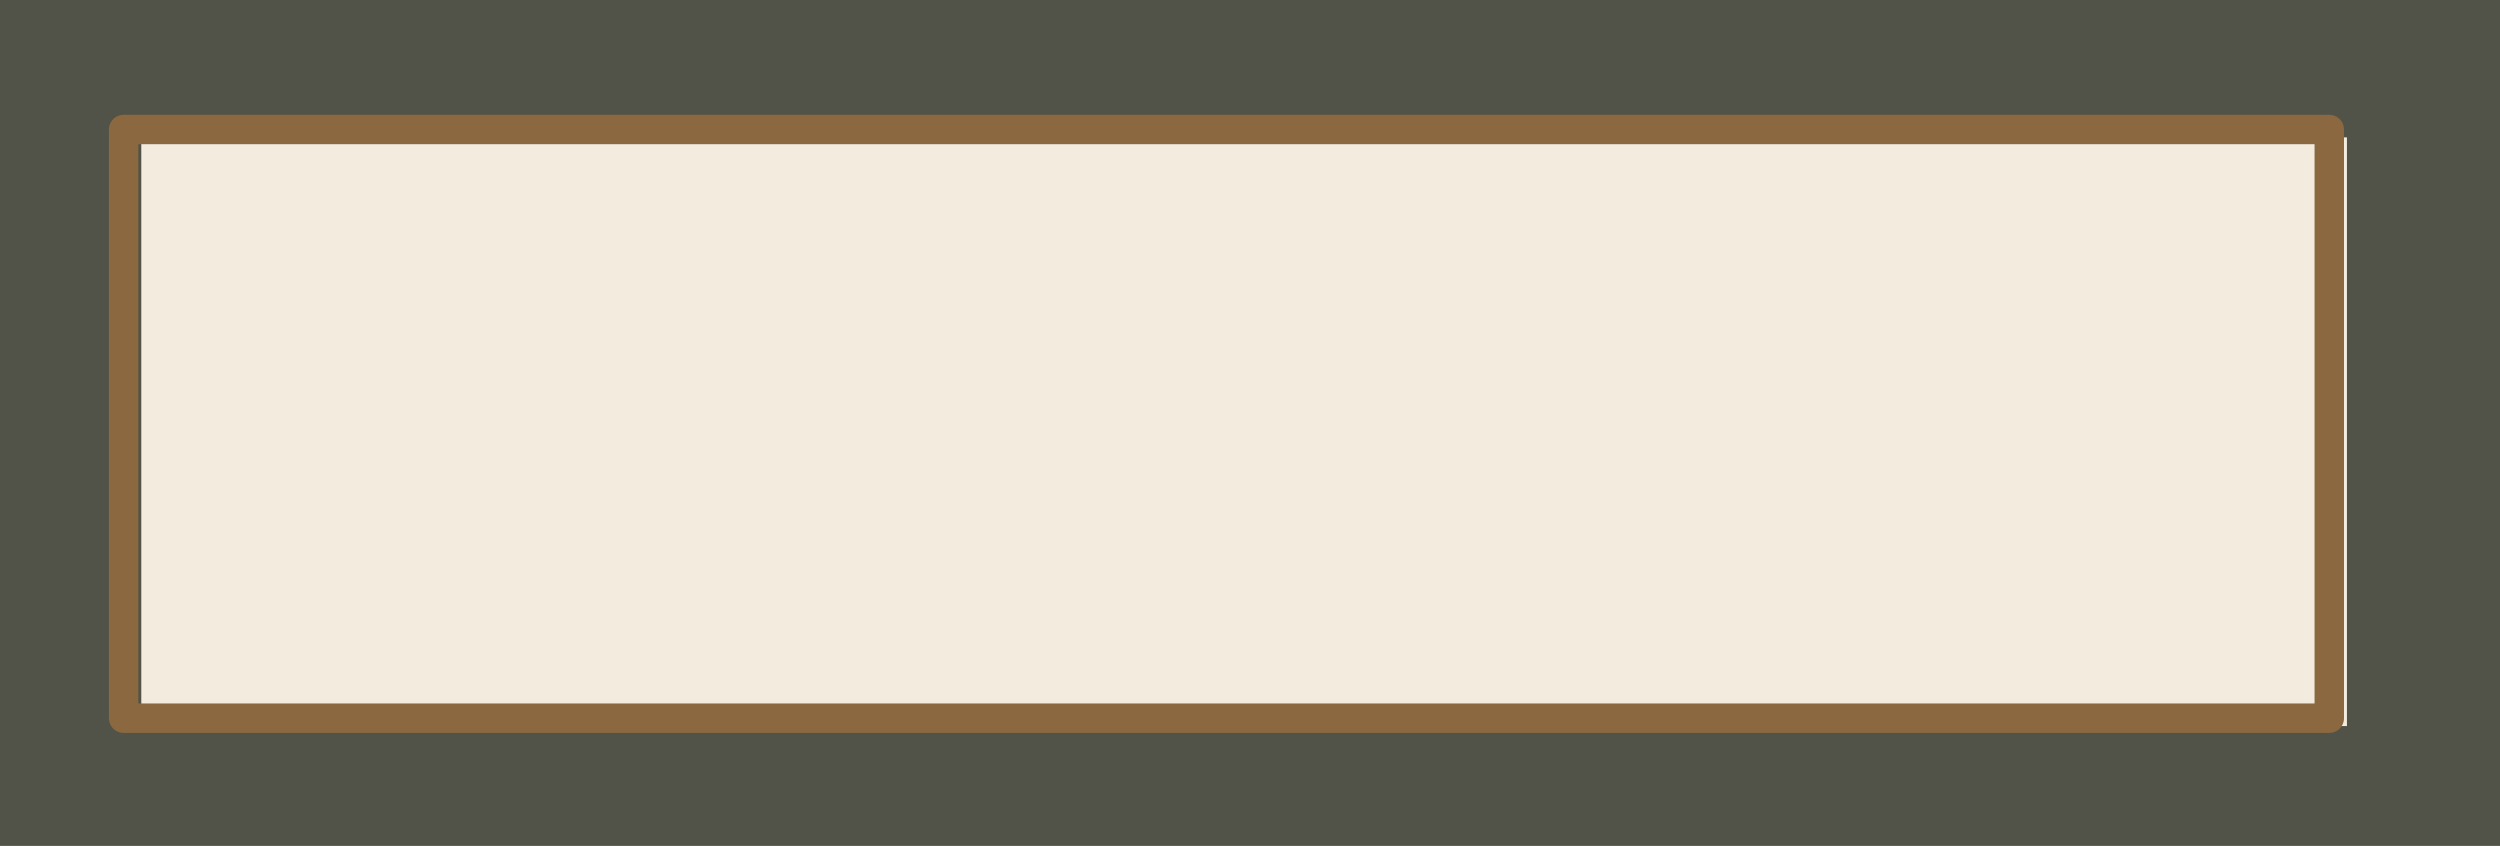
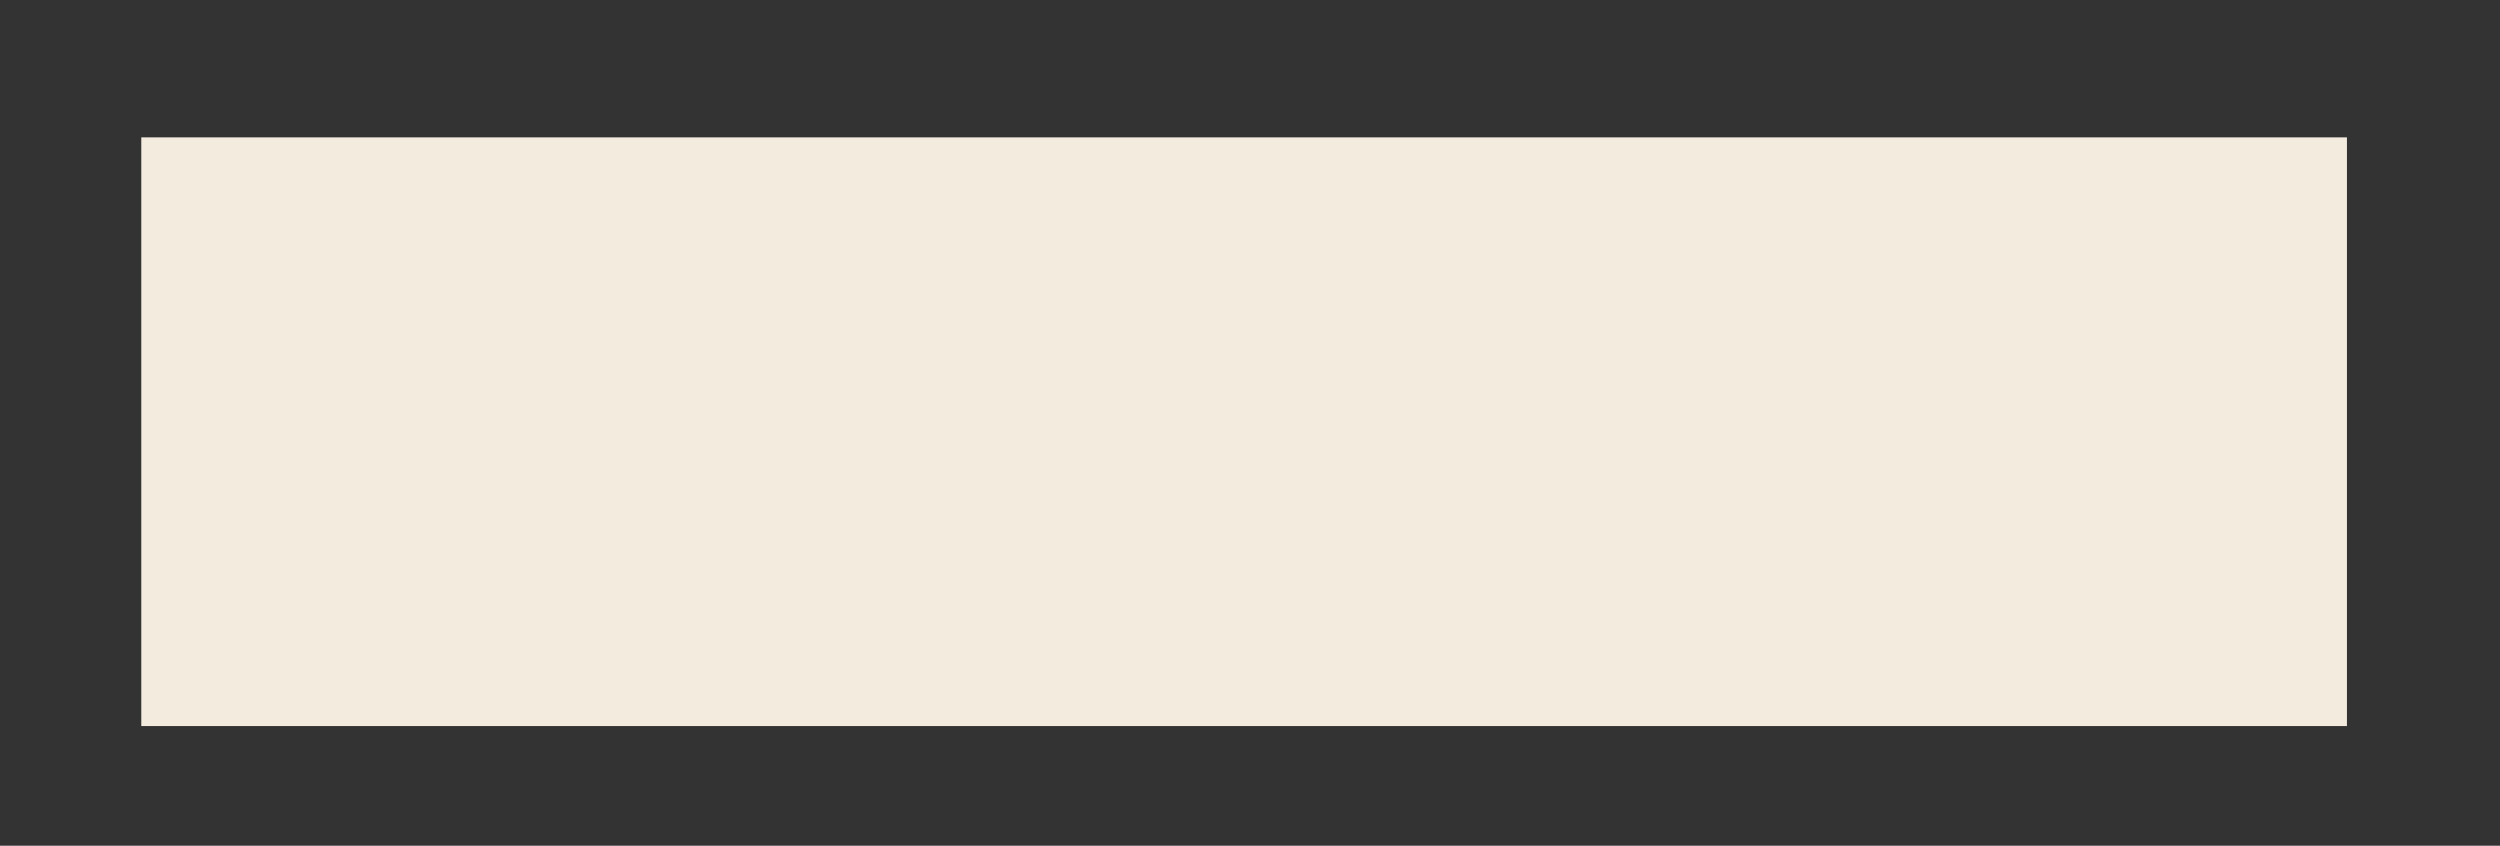
<svg xmlns="http://www.w3.org/2000/svg" height="21.55px" width="63.7px">
  <rect width="100%" height="100%" fill="#333333" stroke="none" />
  <g transform="matrix(1.0, 0.0, 0.0, 1.0, 242.0, -98.8)">
-     <path d="M-178.3 98.8 L-178.3 120.35 -242.0 120.35 -242.0 98.8 -178.3 98.8" fill="#5a5c4e" fill-opacity="0.78" fill-rule="evenodd" stroke="none" />
    <path d="M-182.2 102.3 L-182.2 117.3 -238.4 117.3 -238.4 102.3 -182.2 102.3" fill="#f3ebde" fill-rule="evenodd" stroke="none" />
-     <path d="M-182.65 102.1 L-182.65 117.1 -238.85 117.1 -238.85 102.1 -182.65 102.1 Z" fill="none" stroke="#8b683f" stroke-linecap="round" stroke-linejoin="round" stroke-width="0.75" />
  </g>
</svg>